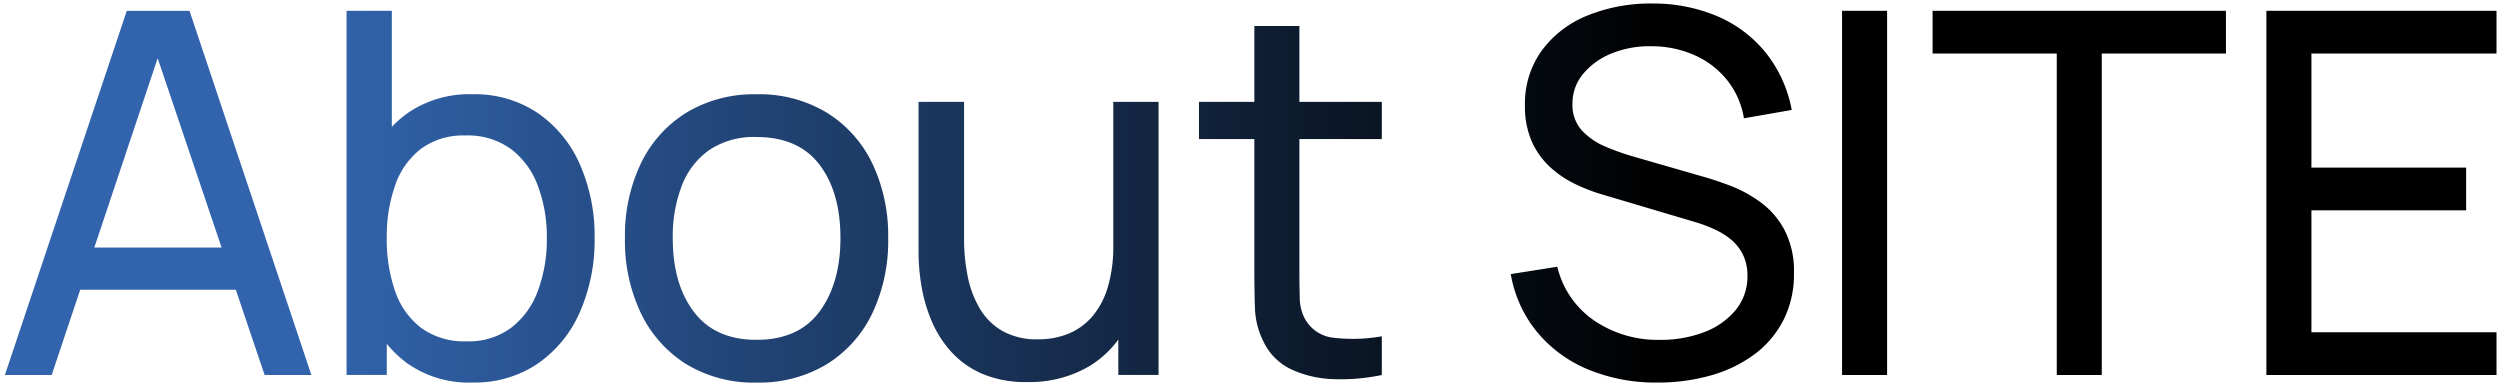
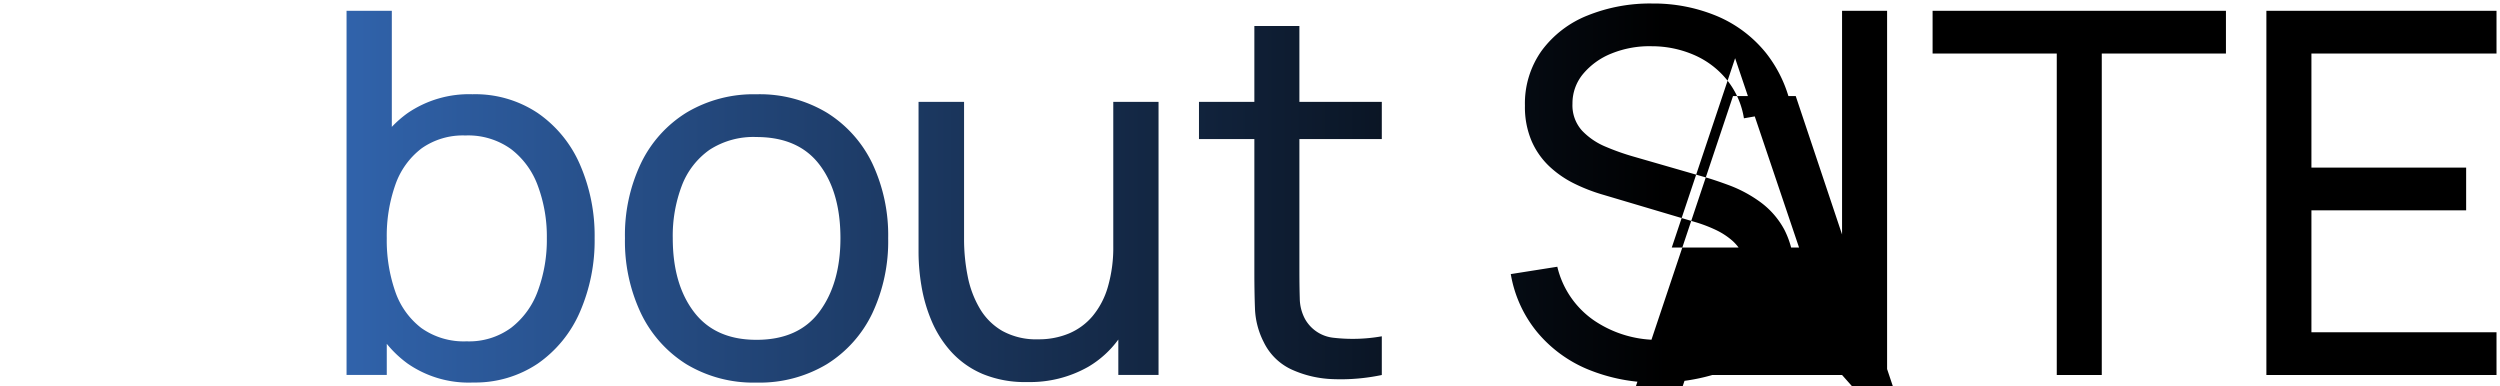
<svg xmlns="http://www.w3.org/2000/svg" width="356.139" height="55.002" viewBox="0 0 356.139 55.002">
  <defs>
    <linearGradient id="linear-gradient" x1="0.612" y1="0.5" x2="0" y2="0.5" gradientUnits="objectBoundingBox">
      <stop offset="0" />
      <stop offset="1" stop-color="#3164ad" />
    </linearGradient>
  </defs>
-   <path id="privacy_h1" d="M-20768.486,4196.128a18.682,18.682,0,0,1-7.275-5.351,17.647,17.647,0,0,1-3.729-8.23l6.629-1.046a12.887,12.887,0,0,0,5.242,7.658,16.071,16.071,0,0,0,9.381,2.756,17.173,17.173,0,0,0,6.3-1.1,10.651,10.651,0,0,0,4.488-3.153,7.467,7.467,0,0,0,1.674-4.863,6.726,6.726,0,0,0-.609-2.952,6.524,6.524,0,0,0-1.623-2.128,10.214,10.214,0,0,0-2.307-1.479,20.534,20.534,0,0,0-2.7-1.043l-13.223-3.925a24.87,24.87,0,0,1-4.178-1.605,14.581,14.581,0,0,1-3.6-2.485,10.992,10.992,0,0,1-2.52-3.62,12.318,12.318,0,0,1-.937-5.007,12.923,12.923,0,0,1,2.4-7.854,14.977,14.977,0,0,1,6.5-4.985,23.807,23.807,0,0,1,9.26-1.714,23.406,23.406,0,0,1,9.346,1.854,17.89,17.89,0,0,1,6.844,5.208,18.486,18.486,0,0,1,3.658,8.1l-6.812,1.191a11.623,11.623,0,0,0-2.395-5.439,12.294,12.294,0,0,0-4.627-3.55,15.1,15.1,0,0,0-6.088-1.277,14.353,14.353,0,0,0-5.727,1.024,10.181,10.181,0,0,0-4.074,2.918,6.521,6.521,0,0,0-1.514,4.234,5.376,5.376,0,0,0,1.371,3.855,9.83,9.83,0,0,0,3.365,2.285,33.281,33.281,0,0,0,3.908,1.388l9.875,2.848c1.129.31,2.428.746,3.906,1.295a18.554,18.554,0,0,1,4.3,2.325,11.768,11.768,0,0,1,3.459,3.96,12.716,12.716,0,0,1,1.369,6.215,14.363,14.363,0,0,1-1.5,6.664,13.949,13.949,0,0,1-4.16,4.9,19.034,19.034,0,0,1-6.2,2.987,27.447,27.447,0,0,1-7.562,1.012A25.19,25.19,0,0,1-20768.486,4196.128Zm-128.463-.754a17.421,17.421,0,0,1-6.463-7.262,23.953,23.953,0,0,1-2.268-10.681,23.772,23.772,0,0,1,2.3-10.716,17.267,17.267,0,0,1,6.52-7.205,18.622,18.622,0,0,1,9.908-2.577,18.586,18.586,0,0,1,10.049,2.63,17.335,17.335,0,0,1,6.469,7.239,23.962,23.962,0,0,1,2.25,10.629,24.06,24.06,0,0,1-2.268,10.72,17.3,17.3,0,0,1-6.486,7.24,18.645,18.645,0,0,1-10.014,2.612A18.494,18.494,0,0,1-20896.949,4195.374Zm3.3-30.517a11.038,11.038,0,0,0-3.926,5.081,20.088,20.088,0,0,0-1.295,7.493q0,6.555,3.027,10.52t8.9,3.96q6.012,0,8.984-4.03t2.975-10.449q0-6.555-2.992-10.48t-8.967-3.93A11.469,11.469,0,0,0-20893.652,4164.857Zm-33.982,33.146a15.224,15.224,0,0,1-9.029-2.722,15.857,15.857,0,0,1-2.951-2.8v4.436h-5.73v-51.873h6.449v16.533a15.672,15.672,0,0,1,2.25-1.962,15.483,15.483,0,0,1,9.242-2.687,16.028,16.028,0,0,1,9.311,2.687,17.2,17.2,0,0,1,6,7.331,25.315,25.315,0,0,1,2.088,10.48,25.462,25.462,0,0,1-2.088,10.5,17.313,17.313,0,0,1-6,7.366,15.967,15.967,0,0,1-9.154,2.7Zm-7.049-33.343a11.074,11.074,0,0,0-3.711,5.169,21.868,21.868,0,0,0-1.221,7.6,22.222,22.222,0,0,0,1.2,7.584,11.062,11.062,0,0,0,3.729,5.221,10.439,10.439,0,0,0,6.451,1.893,10.124,10.124,0,0,0,6.357-1.945,11.6,11.6,0,0,0,3.8-5.276,20.967,20.967,0,0,0,1.266-7.476,20.681,20.681,0,0,0-1.266-7.419,11.534,11.534,0,0,0-3.82-5.26,10.447,10.447,0,0,0-6.52-1.949A10.184,10.184,0,0,0-20934.684,4164.661Zm79.869,32.078a12.811,12.811,0,0,1-4.436-3.171,15.592,15.592,0,0,1-2.77-4.392,21.8,21.8,0,0,1-1.426-4.937,29.255,29.255,0,0,1-.414-4.719v-21.506h6.484v19.491a27.032,27.032,0,0,0,.506,5.294,14.483,14.483,0,0,0,1.711,4.61,8.859,8.859,0,0,0,3.24,3.24,9.96,9.96,0,0,0,5.1,1.19,11.136,11.136,0,0,0,4.379-.828,8.943,8.943,0,0,0,3.367-2.469,11.453,11.453,0,0,0,2.18-4.16,20.068,20.068,0,0,0,.773-5.871v-20.5h6.449v38.907h-5.73v-5.046a14.188,14.188,0,0,1-4.266,3.873,16.778,16.778,0,0,1-8.7,2.181A15.737,15.737,0,0,1-20854.814,4196.739Zm50.125.776a15.375,15.375,0,0,1-6.02-1.37,8.254,8.254,0,0,1-3.977-3.907,11.372,11.372,0,0,1-1.244-4.667q-.091-2.355-.092-5.347V4163.31h-7.889v-5.295h7.889v-10.807h6.416v10.807h11.74v5.295h-11.74v18.627q0,2.375.053,4.069a6.384,6.384,0,0,0,.736,2.918,5.281,5.281,0,0,0,4.127,2.7,23.773,23.773,0,0,0,6.824-.214v5.513a28.58,28.58,0,0,1-5.816.611C-20804.018,4197.533-20804.354,4197.528-20804.689,4197.516Zm132.836-.594v-51.878h32.783v6.089h-26.367v16.25h22.041v6.084h-22.041v17.367h26.367v6.088Zm-29.861,0v-45.789h-17.689v-6.089h41.789v6.089h-17.689v45.789Zm-30.586,0v-51.878h6.416v51.878Zm-224.717,0-4.1-12.142h-22.168l-4.061,12.142h-6.668l17.361-51.873h8.938l17.361,51.873Zm-24.258-18.156h18.131l-9.107-26.97Z" transform="translate(20994.709 -4143.502)" stroke="rgba(0,0,0,0)" stroke-miterlimit="10" stroke-width="1" fill="url(#linear-gradient)" />
+   <path id="privacy_h1" d="M-20768.486,4196.128a18.682,18.682,0,0,1-7.275-5.351,17.647,17.647,0,0,1-3.729-8.23l6.629-1.046a12.887,12.887,0,0,0,5.242,7.658,16.071,16.071,0,0,0,9.381,2.756,17.173,17.173,0,0,0,6.3-1.1,10.651,10.651,0,0,0,4.488-3.153,7.467,7.467,0,0,0,1.674-4.863,6.726,6.726,0,0,0-.609-2.952,6.524,6.524,0,0,0-1.623-2.128,10.214,10.214,0,0,0-2.307-1.479,20.534,20.534,0,0,0-2.7-1.043l-13.223-3.925a24.87,24.87,0,0,1-4.178-1.605,14.581,14.581,0,0,1-3.6-2.485,10.992,10.992,0,0,1-2.52-3.62,12.318,12.318,0,0,1-.937-5.007,12.923,12.923,0,0,1,2.4-7.854,14.977,14.977,0,0,1,6.5-4.985,23.807,23.807,0,0,1,9.26-1.714,23.406,23.406,0,0,1,9.346,1.854,17.89,17.89,0,0,1,6.844,5.208,18.486,18.486,0,0,1,3.658,8.1l-6.812,1.191a11.623,11.623,0,0,0-2.395-5.439,12.294,12.294,0,0,0-4.627-3.55,15.1,15.1,0,0,0-6.088-1.277,14.353,14.353,0,0,0-5.727,1.024,10.181,10.181,0,0,0-4.074,2.918,6.521,6.521,0,0,0-1.514,4.234,5.376,5.376,0,0,0,1.371,3.855,9.83,9.83,0,0,0,3.365,2.285,33.281,33.281,0,0,0,3.908,1.388l9.875,2.848c1.129.31,2.428.746,3.906,1.295a18.554,18.554,0,0,1,4.3,2.325,11.768,11.768,0,0,1,3.459,3.96,12.716,12.716,0,0,1,1.369,6.215,14.363,14.363,0,0,1-1.5,6.664,13.949,13.949,0,0,1-4.16,4.9,19.034,19.034,0,0,1-6.2,2.987,27.447,27.447,0,0,1-7.562,1.012A25.19,25.19,0,0,1-20768.486,4196.128Zm-128.463-.754a17.421,17.421,0,0,1-6.463-7.262,23.953,23.953,0,0,1-2.268-10.681,23.772,23.772,0,0,1,2.3-10.716,17.267,17.267,0,0,1,6.52-7.205,18.622,18.622,0,0,1,9.908-2.577,18.586,18.586,0,0,1,10.049,2.63,17.335,17.335,0,0,1,6.469,7.239,23.962,23.962,0,0,1,2.25,10.629,24.06,24.06,0,0,1-2.268,10.72,17.3,17.3,0,0,1-6.486,7.24,18.645,18.645,0,0,1-10.014,2.612A18.494,18.494,0,0,1-20896.949,4195.374Zm3.3-30.517a11.038,11.038,0,0,0-3.926,5.081,20.088,20.088,0,0,0-1.295,7.493q0,6.555,3.027,10.52t8.9,3.96q6.012,0,8.984-4.03t2.975-10.449q0-6.555-2.992-10.48t-8.967-3.93A11.469,11.469,0,0,0-20893.652,4164.857Zm-33.982,33.146a15.224,15.224,0,0,1-9.029-2.722,15.857,15.857,0,0,1-2.951-2.8v4.436h-5.73v-51.873h6.449v16.533a15.672,15.672,0,0,1,2.25-1.962,15.483,15.483,0,0,1,9.242-2.687,16.028,16.028,0,0,1,9.311,2.687,17.2,17.2,0,0,1,6,7.331,25.315,25.315,0,0,1,2.088,10.48,25.462,25.462,0,0,1-2.088,10.5,17.313,17.313,0,0,1-6,7.366,15.967,15.967,0,0,1-9.154,2.7Zm-7.049-33.343a11.074,11.074,0,0,0-3.711,5.169,21.868,21.868,0,0,0-1.221,7.6,22.222,22.222,0,0,0,1.2,7.584,11.062,11.062,0,0,0,3.729,5.221,10.439,10.439,0,0,0,6.451,1.893,10.124,10.124,0,0,0,6.357-1.945,11.6,11.6,0,0,0,3.8-5.276,20.967,20.967,0,0,0,1.266-7.476,20.681,20.681,0,0,0-1.266-7.419,11.534,11.534,0,0,0-3.82-5.26,10.447,10.447,0,0,0-6.52-1.949A10.184,10.184,0,0,0-20934.684,4164.661Zm79.869,32.078a12.811,12.811,0,0,1-4.436-3.171,15.592,15.592,0,0,1-2.77-4.392,21.8,21.8,0,0,1-1.426-4.937,29.255,29.255,0,0,1-.414-4.719v-21.506h6.484v19.491a27.032,27.032,0,0,0,.506,5.294,14.483,14.483,0,0,0,1.711,4.61,8.859,8.859,0,0,0,3.24,3.24,9.96,9.96,0,0,0,5.1,1.19,11.136,11.136,0,0,0,4.379-.828,8.943,8.943,0,0,0,3.367-2.469,11.453,11.453,0,0,0,2.18-4.16,20.068,20.068,0,0,0,.773-5.871v-20.5h6.449v38.907h-5.73v-5.046a14.188,14.188,0,0,1-4.266,3.873,16.778,16.778,0,0,1-8.7,2.181A15.737,15.737,0,0,1-20854.814,4196.739Zm50.125.776a15.375,15.375,0,0,1-6.02-1.37,8.254,8.254,0,0,1-3.977-3.907,11.372,11.372,0,0,1-1.244-4.667q-.091-2.355-.092-5.347V4163.31h-7.889v-5.295h7.889v-10.807h6.416v10.807h11.74v5.295h-11.74v18.627q0,2.375.053,4.069a6.384,6.384,0,0,0,.736,2.918,5.281,5.281,0,0,0,4.127,2.7,23.773,23.773,0,0,0,6.824-.214v5.513a28.58,28.58,0,0,1-5.816.611C-20804.018,4197.533-20804.354,4197.528-20804.689,4197.516Zm132.836-.594v-51.878h32.783v6.089h-26.367v16.25h22.041v6.084h-22.041v17.367h26.367v6.088Zm-29.861,0v-45.789h-17.689v-6.089h41.789v6.089h-17.689v45.789Zm-30.586,0v-51.878h6.416v51.878Zh-22.168l-4.061,12.142h-6.668l17.361-51.873h8.938l17.361,51.873Zm-24.258-18.156h18.131l-9.107-26.97Z" transform="translate(20994.709 -4143.502)" stroke="rgba(0,0,0,0)" stroke-miterlimit="10" stroke-width="1" fill="url(#linear-gradient)" />
</svg>